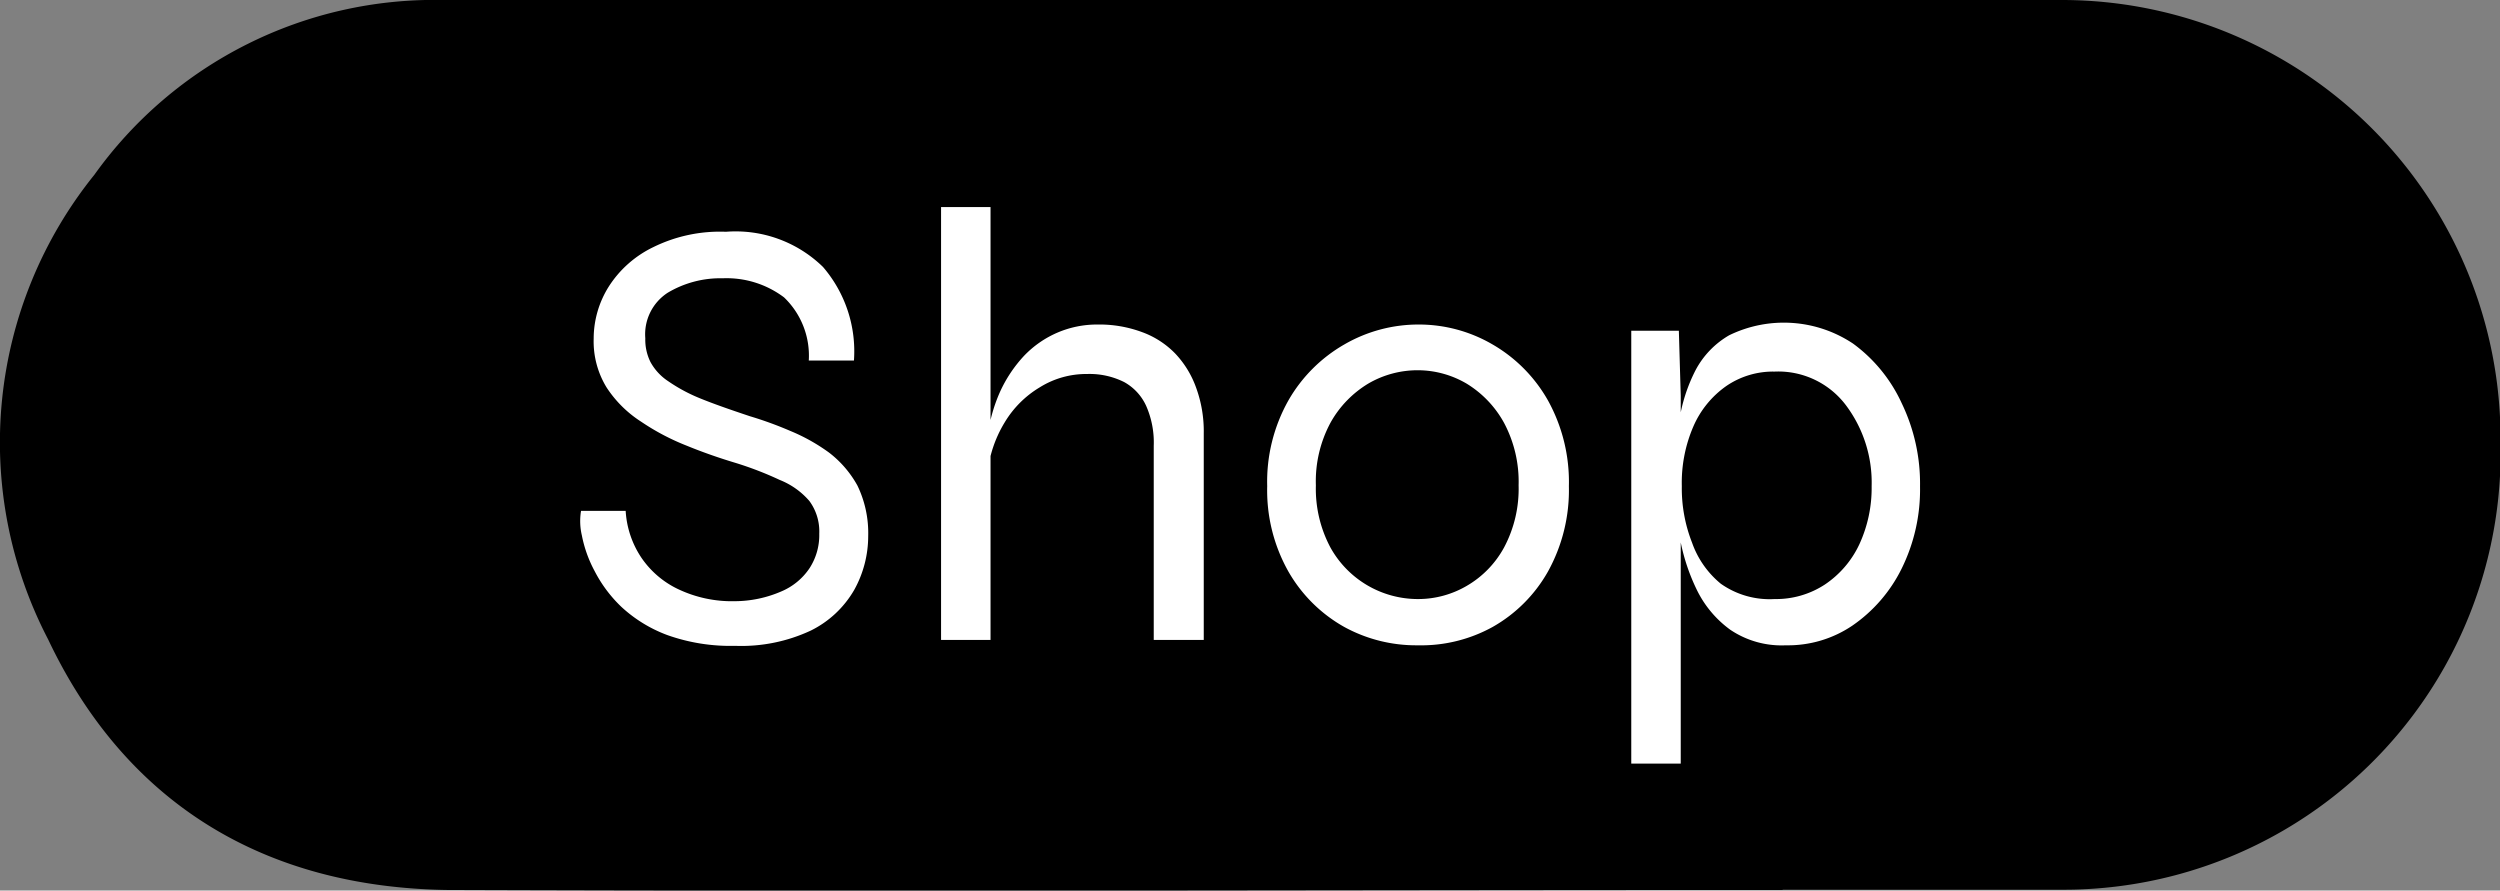
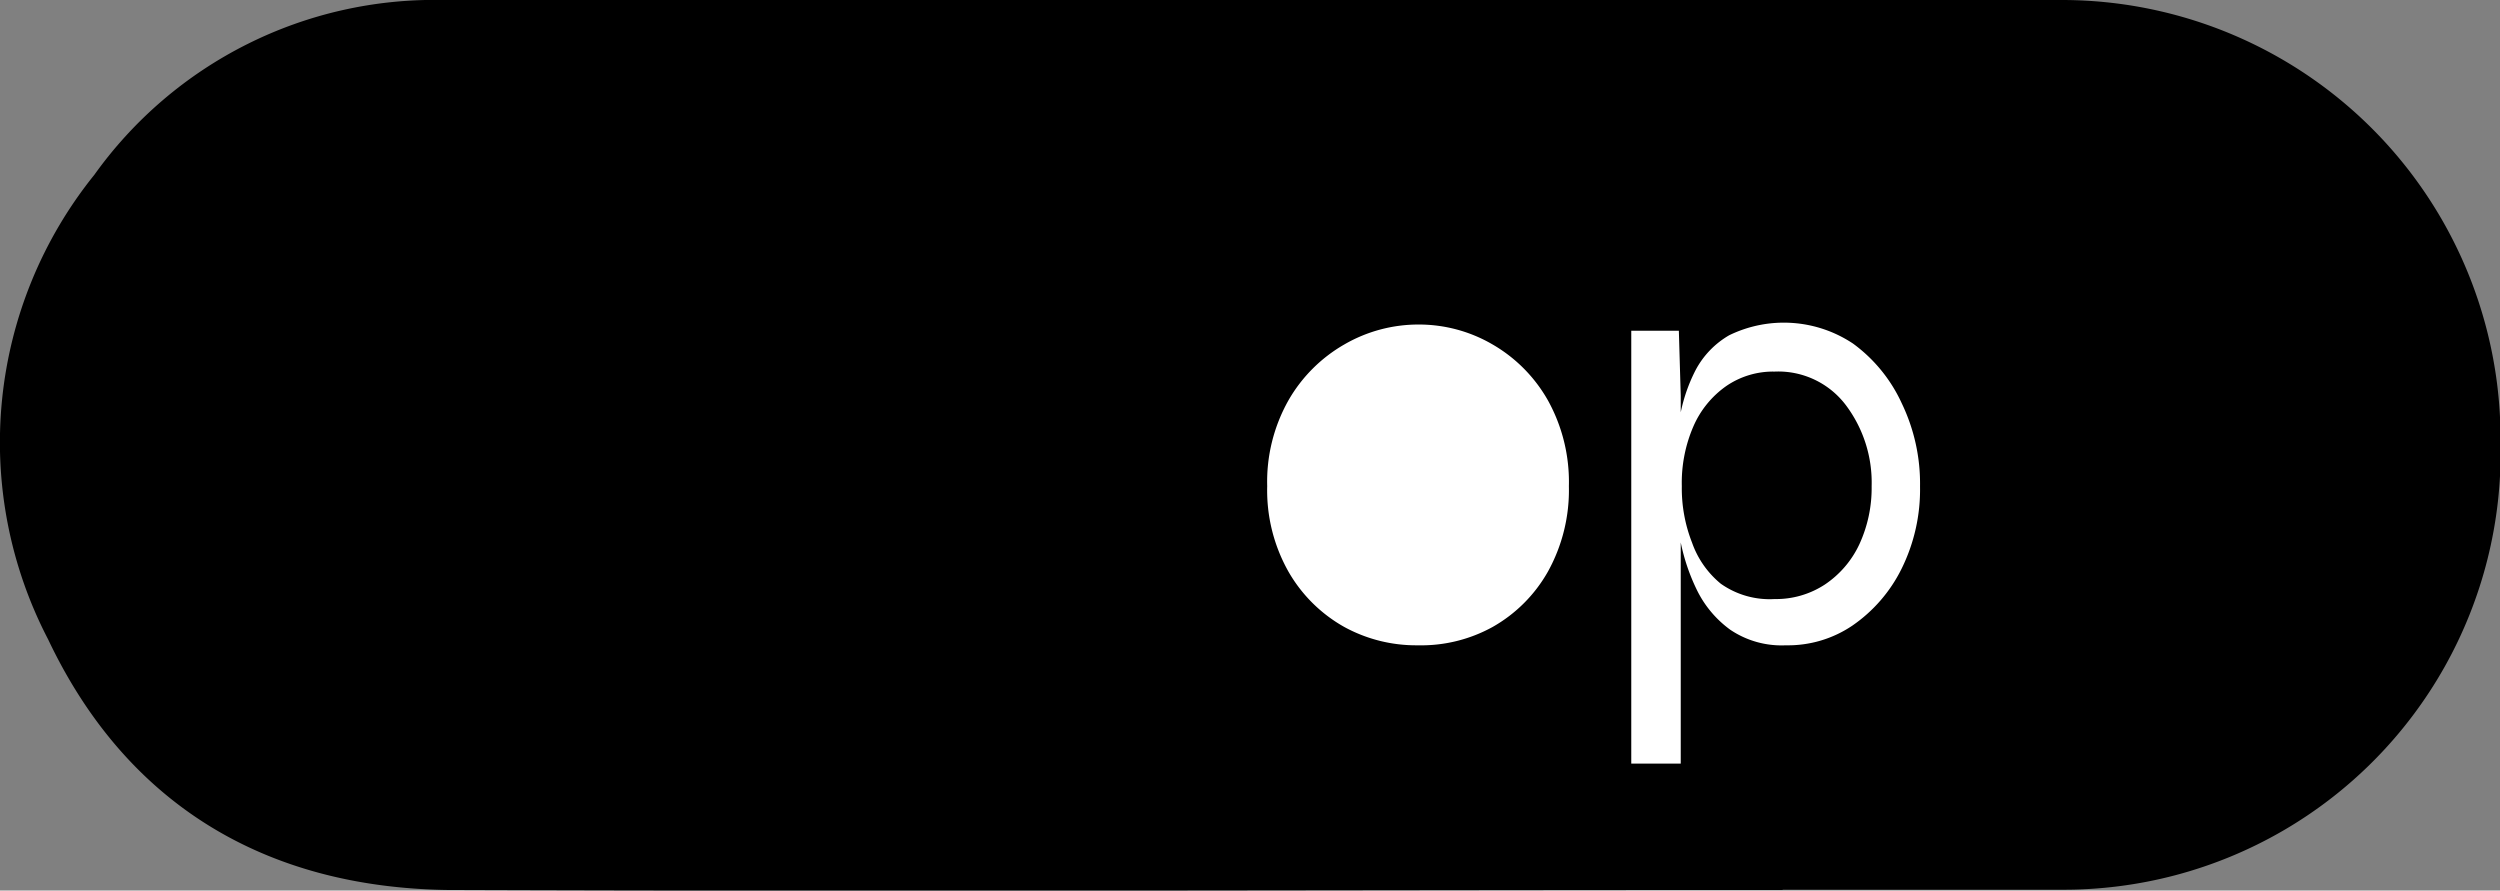
<svg xmlns="http://www.w3.org/2000/svg" viewBox="0 0 92.98 33.12">
  <rect x="0" y="0" width="92.98" height="33.12" fill="#808080" stroke="none" />
  <defs>
    <style>.cls-1{fill:#fff;}</style>
  </defs>
  <g id="Layer_2" data-name="Layer 2">
    <g id="Layer_1-2" data-name="Layer 1">
      <path d="M66.3,33.1c-16.55,0-33.11.06-49.67,0C9.87,33,4.7,29.92,1.79,23.78A15.86,15.86,0,0,1,3.51,6.5,15.55,15.55,0,0,1,16.48,0C49.6,0,43.57,0,76.69,0A16.32,16.32,0,0,1,93,16.39v.11A16.25,16.25,0,0,1,76.63,33.09c-16.5,0,6.15,0-10.33,0Z" />
-       <path class="cls-1" d="M21.61,19h1.66a3.49,3.49,0,0,0,.57,1.72,3.43,3.43,0,0,0,1.4,1.2,4.65,4.65,0,0,0,2.08.44A4.39,4.39,0,0,0,29.05,22a2.37,2.37,0,0,0,1.06-.87,2.26,2.26,0,0,0,.36-1.28,1.91,1.91,0,0,0-.37-1.22A2.84,2.84,0,0,0,29,17.85a12.69,12.69,0,0,0-1.63-.63c-.6-.18-1.21-.39-1.82-.64a8.7,8.7,0,0,1-1.71-.9,4.31,4.31,0,0,1-1.28-1.27,3.28,3.28,0,0,1-.48-1.81,3.64,3.64,0,0,1,.56-1.94,4.05,4.05,0,0,1,1.66-1.47A5.61,5.61,0,0,1,27,8.62a4.65,4.65,0,0,1,3.61,1.31,4.81,4.81,0,0,1,1.15,3.48H30.08a3,3,0,0,0-.92-2.35,3.55,3.55,0,0,0-2.28-.71,3.82,3.82,0,0,0-2.05.54A1.84,1.84,0,0,0,24,12.58a1.87,1.87,0,0,0,.19.88,2,2,0,0,0,.65.71A6.17,6.17,0,0,0,26,14.8c.51.21,1.14.43,1.89.68a13.82,13.82,0,0,1,1.51.55,6.9,6.9,0,0,1,1.43.8,3.94,3.94,0,0,1,1.06,1.23,4.06,4.06,0,0,1,.4,1.88,4.12,4.12,0,0,1-.52,2,3.81,3.81,0,0,1-1.61,1.51,6.1,6.1,0,0,1-2.82.57,7,7,0,0,1-2.52-.4,5.16,5.16,0,0,1-1.71-1.05,5,5,0,0,1-1-1.34,4.68,4.68,0,0,1-.47-1.32A2.32,2.32,0,0,1,21.61,19Z" />
-       <path class="cls-1" d="M35,23.8V7.7h1.84V23.8Zm7.91,0V16.58a3.37,3.37,0,0,0-.28-1.48,1.92,1.92,0,0,0-.82-.89,2.87,2.87,0,0,0-1.38-.3,3.26,3.26,0,0,0-1.75.49,3.79,3.79,0,0,0-1.32,1.32,4.55,4.55,0,0,0-.64,1.94l0-1.33a5.84,5.84,0,0,1,.47-1.75,5,5,0,0,1,.9-1.35,3.79,3.79,0,0,1,1.24-.86,3.73,3.73,0,0,1,1.48-.3,4.55,4.55,0,0,1,1.66.28,3.28,3.28,0,0,1,1.24.8,3.61,3.61,0,0,1,.78,1.28,4.72,4.72,0,0,1,.28,1.69V23.8Z" />
-       <path class="cls-1" d="M52.73,24A5.56,5.56,0,0,1,50,23.32a5.48,5.48,0,0,1-2.08-2.06,6.15,6.15,0,0,1-.79-3.18,6.16,6.16,0,0,1,.79-3.19A5.61,5.61,0,0,1,50,12.81a5.49,5.49,0,0,1,2.76-.74,5.43,5.43,0,0,1,2.75.74,5.56,5.56,0,0,1,2.06,2.08,6.26,6.26,0,0,1,.78,3.19,6.25,6.25,0,0,1-.78,3.18,5.43,5.43,0,0,1-2.06,2.06A5.5,5.5,0,0,1,52.73,24Zm0-1.72a3.58,3.58,0,0,0,1.82-.49,3.68,3.68,0,0,0,1.39-1.43,4.64,4.64,0,0,0,.54-2.31,4.66,4.66,0,0,0-.54-2.32,3.91,3.91,0,0,0-1.39-1.46,3.59,3.59,0,0,0-1.82-.5,3.64,3.64,0,0,0-1.83.49,3.93,3.93,0,0,0-1.41,1.45,4.6,4.6,0,0,0-.55,2.34,4.64,4.64,0,0,0,.54,2.31,3.72,3.72,0,0,0,3.25,1.92Z" />
+       <path class="cls-1" d="M52.73,24A5.56,5.56,0,0,1,50,23.32a5.48,5.48,0,0,1-2.08-2.06,6.15,6.15,0,0,1-.79-3.18,6.16,6.16,0,0,1,.79-3.19A5.61,5.61,0,0,1,50,12.81a5.49,5.49,0,0,1,2.76-.74,5.43,5.43,0,0,1,2.75.74,5.56,5.56,0,0,1,2.06,2.08,6.26,6.26,0,0,1,.78,3.19,6.25,6.25,0,0,1-.78,3.18,5.43,5.43,0,0,1-2.06,2.06A5.5,5.5,0,0,1,52.73,24Zm0-1.72Z" />
      <path class="cls-1" d="M60.67,12.3h1.77l.07,2.42V28.4H60.67ZM66.42,24a3.41,3.41,0,0,1-2.07-.58,4,4,0,0,1-1.26-1.52,7.36,7.36,0,0,1-.63-2,10.92,10.92,0,0,1-.18-1.89,14.26,14.26,0,0,1,.17-2.33,6.12,6.12,0,0,1,.61-1.91,3.26,3.26,0,0,1,1.25-1.3,4.64,4.64,0,0,1,4.61.31A5.68,5.68,0,0,1,70.73,15a6.88,6.88,0,0,1,.68,3.09,6.64,6.64,0,0,1-.69,3.07,5.55,5.55,0,0,1-1.83,2.11A4.27,4.27,0,0,1,66.42,24ZM66,22.28a3.31,3.31,0,0,0,1.87-.54,3.67,3.67,0,0,0,1.28-1.49,5,5,0,0,0,.46-2.17,4.79,4.79,0,0,0-.95-3A3.15,3.15,0,0,0,66,13.82a3.08,3.08,0,0,0-1.8.54,3.57,3.57,0,0,0-1.22,1.5,5.27,5.27,0,0,0-.43,2.22,5.52,5.52,0,0,0,.38,2.1A3.46,3.46,0,0,0,64,21.71,3.15,3.15,0,0,0,66,22.28Z" />
    </g>
  </g>
</svg>